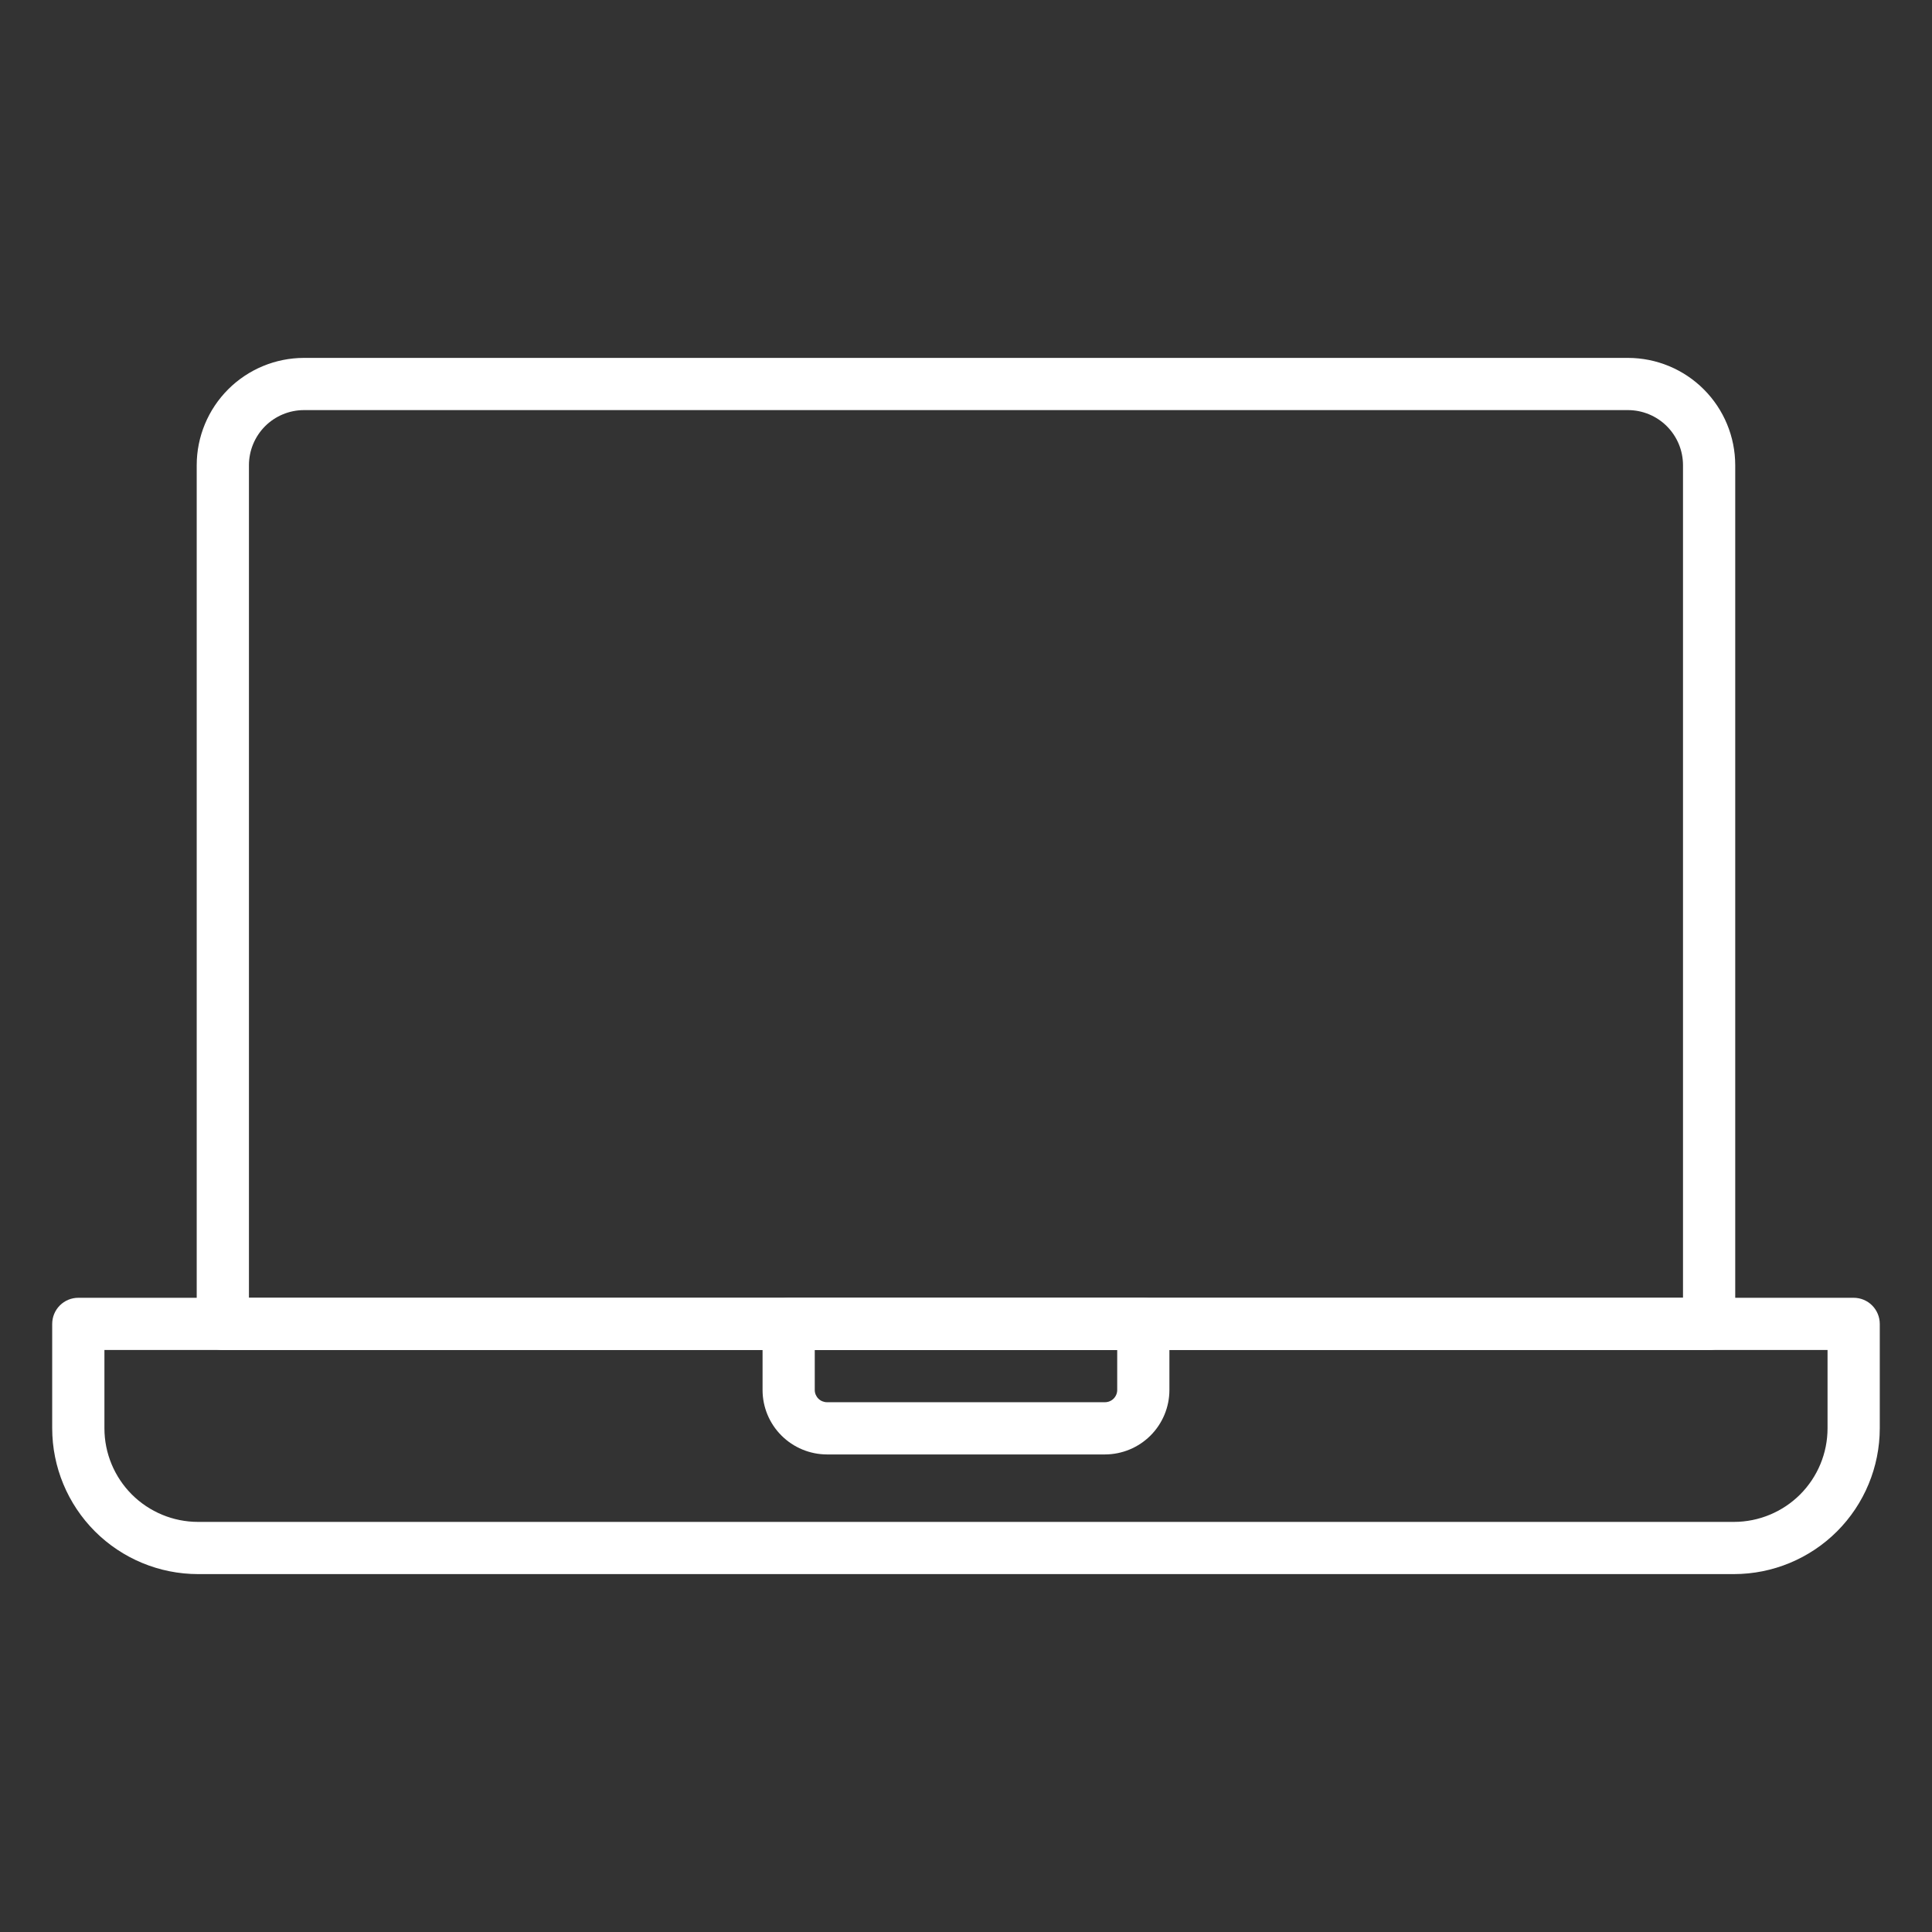
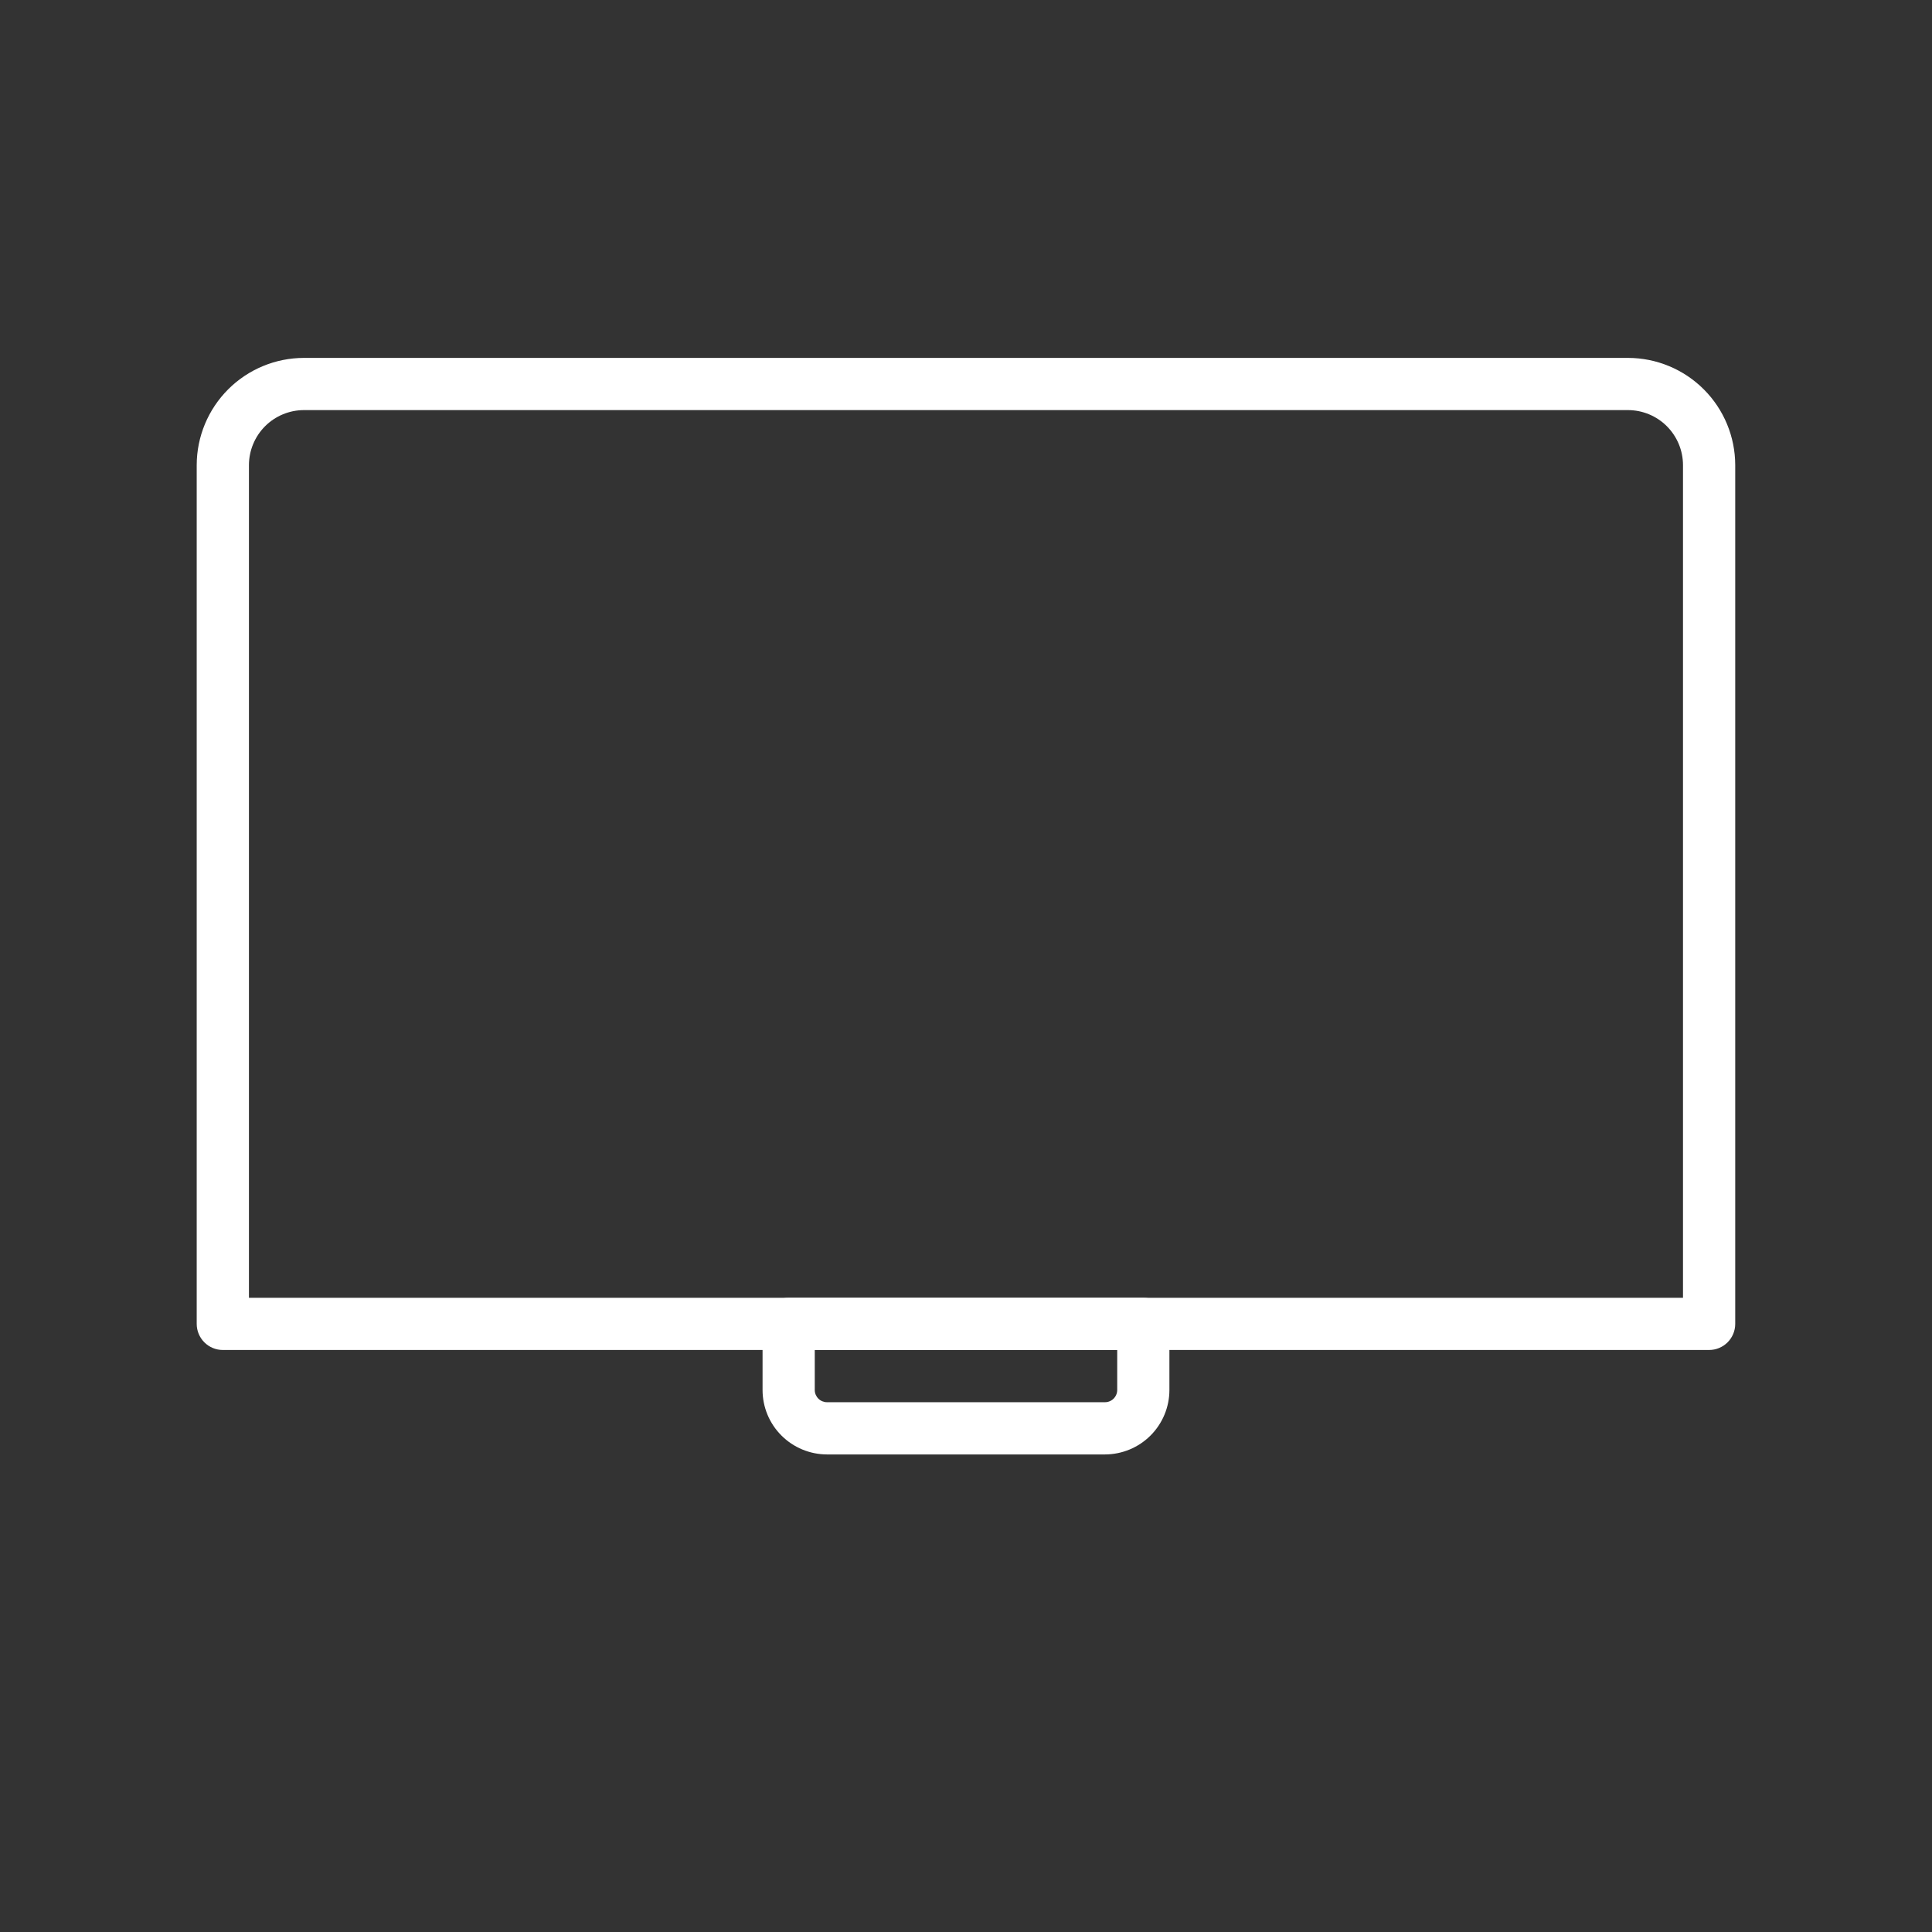
<svg xmlns="http://www.w3.org/2000/svg" width="60" height="60" viewBox="0 0 60 60" fill="none">
  <rect x="0" y="0" width="60" height="60" fill="#333333" stroke="none" />
-   <path d="M53.851 48.885H6.148C4.948 48.884 3.797 48.406 2.948 47.558C2.1 46.709 1.622 45.558 1.621 44.358V41.115C1.621 40.9 1.707 40.693 1.859 40.541C2.011 40.389 2.217 40.304 2.432 40.304H57.567C57.782 40.304 57.988 40.389 58.14 40.541C58.292 40.693 58.378 40.9 58.378 41.115V44.358C58.377 45.558 57.899 46.709 57.051 47.558C56.202 48.406 55.051 48.884 53.851 48.885ZM3.243 41.925V44.358C3.243 45.128 3.55 45.867 4.094 46.412C4.639 46.956 5.377 47.263 6.148 47.264H53.851C54.621 47.263 55.36 46.956 55.905 46.412C56.449 45.867 56.756 45.128 56.756 44.358V41.925H3.243Z" fill="#fff" />
  <path d="M34.315 45.169H25.683C25.153 45.168 24.644 44.957 24.269 44.582C23.893 44.207 23.682 43.698 23.682 43.168V41.115C23.682 40.9 23.767 40.693 23.919 40.541C24.071 40.389 24.277 40.304 24.492 40.304H35.507C35.721 40.304 35.928 40.389 36.08 40.541C36.232 40.693 36.317 40.9 36.317 41.115V43.168C36.317 43.698 36.105 44.207 35.73 44.582C35.355 44.957 34.846 45.168 34.315 45.169ZM25.303 41.925V43.168C25.303 43.268 25.344 43.365 25.415 43.436C25.486 43.507 25.583 43.547 25.683 43.547H34.315C34.416 43.547 34.513 43.507 34.584 43.436C34.655 43.365 34.696 43.268 34.696 43.168V41.925H25.303Z" fill="#fff" />
  <path d="M53.078 41.925H6.92C6.705 41.925 6.499 41.84 6.347 41.688C6.195 41.536 6.109 41.33 6.109 41.115V14.445C6.11 13.562 6.462 12.715 7.086 12.091C7.71 11.467 8.557 11.116 9.439 11.115H50.559C51.442 11.116 52.288 11.467 52.912 12.091C53.537 12.715 53.888 13.562 53.889 14.445V41.115C53.889 41.33 53.803 41.536 53.651 41.688C53.499 41.84 53.293 41.925 53.078 41.925ZM7.731 40.304H52.267V14.445C52.267 13.992 52.086 13.558 51.766 13.237C51.446 12.917 51.012 12.737 50.559 12.736H9.439C8.986 12.737 8.552 12.917 8.232 13.237C7.912 13.558 7.732 13.992 7.731 14.445V40.304Z" fill="#fff" />
</svg>